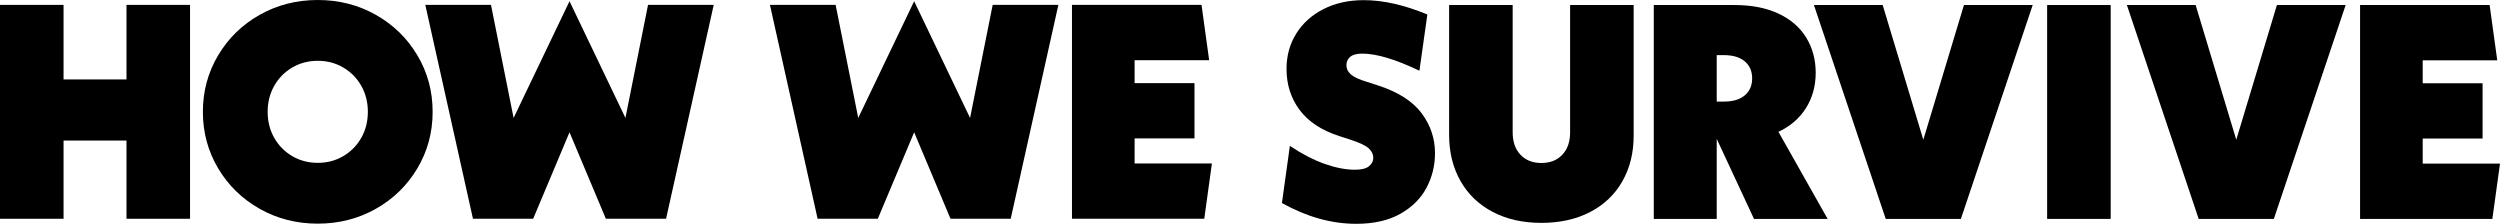
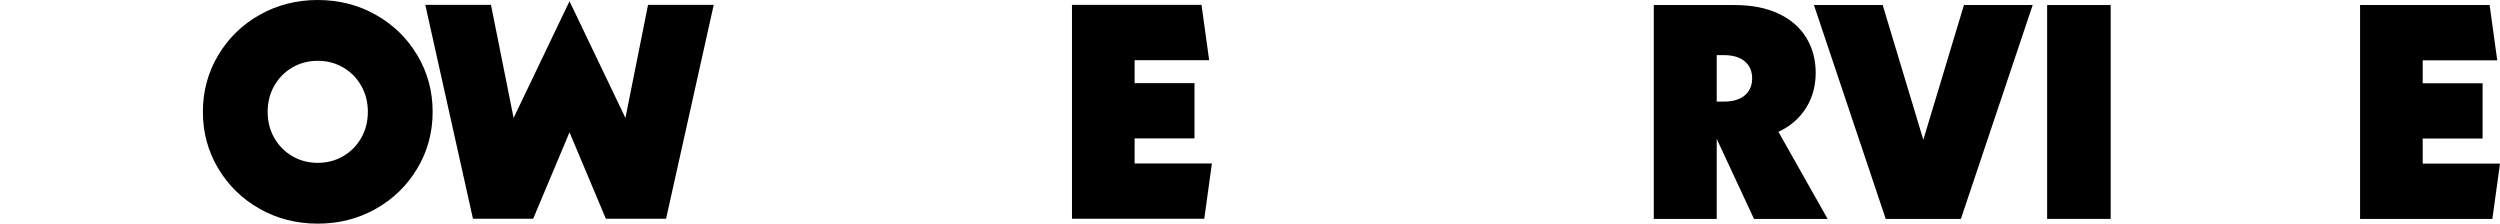
<svg xmlns="http://www.w3.org/2000/svg" id="Layer_2" viewBox="0 0 3623.95 324.4">
  <defs>
    <style>.cls-1{fill:#000;stroke-width:0px;}</style>
  </defs>
  <g id="Layer_1-2">
-     <path class="cls-1" d="M275.48,317.11h-92.12v-113.38h-91.24v113.38H0V7.09h92.12v108.07h91.24V7.09h92.12v310.03Z" />
    <path class="cls-1" d="M316.23,244.04c-14.76-24.8-22.14-52.11-22.14-81.94s7.38-57.13,22.14-81.94c14.76-24.8,34.84-44.36,60.23-58.68C401.85,7.16,429.9,0,460.61,0s58.76,7.16,84.15,21.48c25.39,14.32,45.47,33.88,60.23,58.68,14.77,24.8,22.15,52.11,22.15,81.94s-7.38,57.13-22.15,81.94c-14.76,24.8-34.84,44.36-60.23,58.68-25.39,14.32-53.44,21.48-84.15,21.48s-58.76-7.16-84.15-21.48c-25.39-14.32-45.47-33.88-60.23-58.68ZM523.72,199.75c6.35-11.22,9.52-23.77,9.52-37.65s-3.17-26.43-9.52-37.65c-6.35-11.22-15.06-20.08-26.13-26.57-11.07-6.5-23.4-9.74-36.98-9.74s-25.91,3.25-36.98,9.74c-11.07,6.5-19.79,15.35-26.13,26.57-6.35,11.22-9.52,23.77-9.52,37.65s3.18,26.43,9.52,37.65c6.35,11.22,15.06,20.08,26.13,26.57,11.07,6.5,23.4,9.74,36.98,9.74s25.91-3.25,36.98-9.74c11.07-6.5,19.78-15.35,26.13-26.57Z" />
    <path class="cls-1" d="M965.51,317.11h-87.25l-52.7-125.34-52.7,125.34h-87.25L616.51,7.09h95.22l32.78,163.87L825.56,1.77l81.05,169.19L939.38,7.09h95.22l-69.09,310.03Z" />
-     <path class="cls-1" d="M1465.1,317.11h-87.25l-52.7-125.34-52.7,125.34h-87.25L1116.1,7.09h95.22l32.77,163.87L1325.14,1.77l81.05,169.19,32.78-163.87h95.22l-69.09,310.03Z" />
    <path class="cls-1" d="M1745.68,317.11h-191.77V7.09h187.79l11.07,80.16h-108.07v33.22h86.81v80.16h-86.81v36.32h112.05l-11.07,80.16Z" />
-     <path class="cls-1" d="M1869.79,211.47c17.72,11.81,34.55,20.52,50.49,26.13,15.95,5.61,30.56,8.42,43.85,8.42,9.45,0,16.24-1.7,20.37-5.09,4.13-3.39,6.2-7.46,6.2-12.18,0-5.02-2.14-9.52-6.42-13.51-4.28-3.99-12.62-8.05-25.03-12.18l-17.72-5.76c-25.69-8.27-44.88-20.89-57.58-37.87-12.7-16.98-19.04-36.83-19.04-59.57,0-18.9,4.65-35.87,13.95-50.93,9.3-15.06,22.44-26.94,39.41-35.65,16.98-8.71,36.54-13.07,58.68-13.07,28.05,0,58.76,6.94,92.12,20.82l-11.51,81.49c-34.55-16.53-62.15-24.8-82.82-24.8-7.97,0-13.8,1.55-17.49,4.65-3.69,3.1-5.54,7.16-5.54,12.18s2.14,9.45,6.42,13.29c4.28,3.84,11.88,7.38,22.81,10.63l17.72,5.76c28.64,9.45,49.38,22.81,62.23,40.08,12.84,17.27,19.26,36.54,19.26,57.8,0,17.72-4.06,34.33-12.18,49.83-8.12,15.5-20.74,28.12-37.87,37.87-17.12,9.74-38.53,14.62-64.22,14.62-35.73,0-71.6-10.04-107.62-30.12l11.51-82.82Z" />
-     <path class="cls-1" d="M2117,262.18c-10.92-19.34-16.39-41.56-16.39-66.66V7.29h92.12v184.69c0,13.58,3.76,24.36,11.29,32.33,7.53,7.97,17.64,11.96,30.34,11.96s22.81-3.99,30.34-11.96c7.53-7.97,11.29-18.75,11.29-32.33V7.29h92.12v189.56c0,24.8-5.46,46.8-16.39,65.99-10.92,19.19-26.5,34.03-46.72,44.51-20.23,10.48-43.77,15.72-70.64,15.72s-50.42-5.31-70.64-15.94c-20.23-10.63-35.8-25.61-46.73-44.95Z" />
    <path class="cls-1" d="M2488.52,201.28v116.04h-91.24V7.29h116.92c25.1,0,46.5,4.21,64.22,12.62,17.72,8.41,31.08,20.08,40.08,34.99,9.01,14.91,13.51,31.81,13.51,50.71s-4.72,36.24-14.17,51.15c-9.45,14.91-22.74,26.35-39.86,34.33l71.31,126.23h-106.74l-54.03-116.04ZM2529.26,138.17c7.09-6.05,10.63-14.25,10.63-24.58s-3.54-18.53-10.63-24.58c-7.09-6.05-17.12-9.08-30.12-9.08h-10.63v67.32h10.63c12.99,0,23.03-3.03,30.12-9.08Z" />
    <path class="cls-1" d="M2842.47,317.32h-108.95L2629.44,7.29h99.65l58.91,195.32,58.9-195.32h99.65l-104.08,310.03Z" />
    <path class="cls-1" d="M2967.49,317.32V7.29h92.12v310.03h-92.12Z" />
-     <path class="cls-1" d="M3296.12,317.32h-108.95L3083.09,7.29h99.65l58.91,195.32,58.91-195.32h99.65l-104.08,310.03Z" />
    <path class="cls-1" d="M3612.88,317.32h-191.77V7.29h187.79l11.07,80.16h-108.07v33.22h86.81v80.16h-86.81v36.32h112.05l-11.07,80.16Z" />
  </g>
</svg>